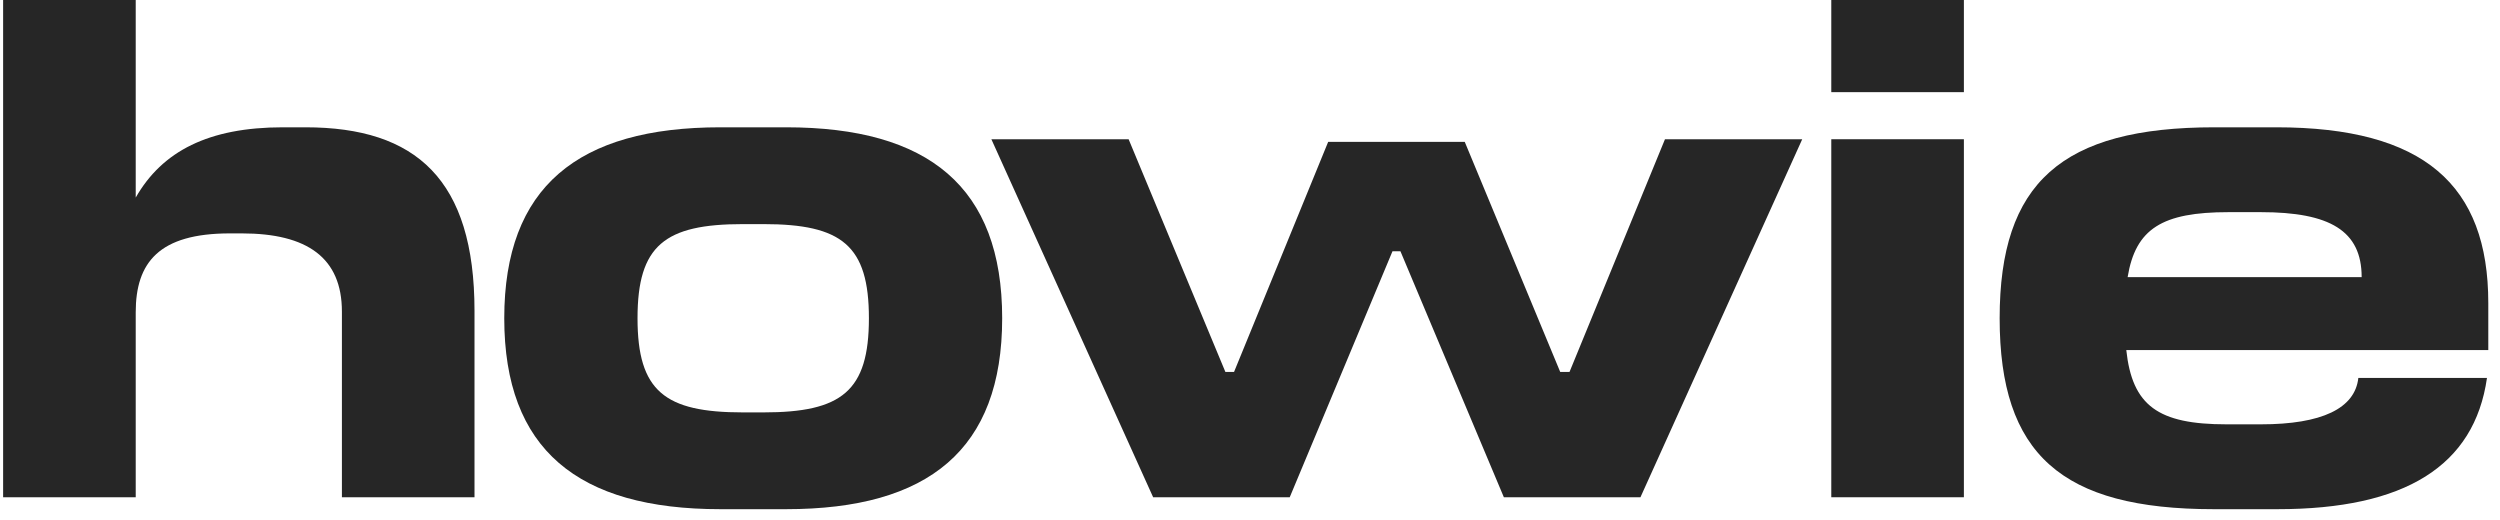
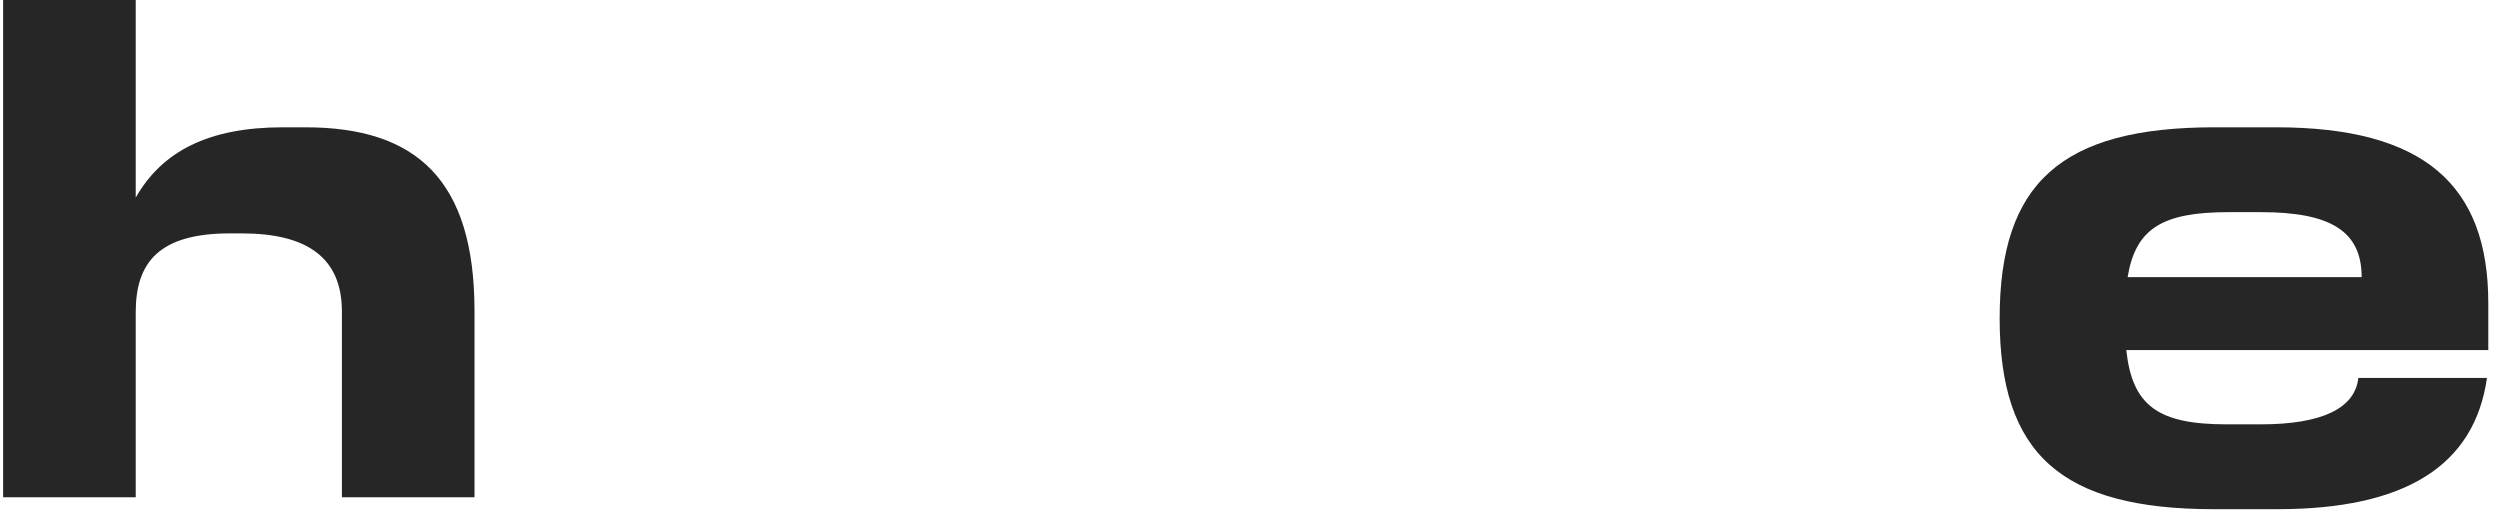
<svg xmlns="http://www.w3.org/2000/svg" width="101" height="21" viewBox="0 0 101 21" fill="none">
  <path d="M0.126 20.089V0H5.483V7.982C6.554 6.107 8.429 5.143 11.429 5.143H12.34C16.813 5.143 19.17 7.259 19.17 12.562V20.089H13.813V12.589C13.813 10.42 12.42 9.429 9.769 9.429H9.287C6.42 9.429 5.483 10.607 5.483 12.616V20.089H0.126Z" fill="#262626" />
-   <path d="M29.104 20.571C23.345 20.571 20.372 18.161 20.372 12.857C20.372 7.554 23.345 5.143 29.104 5.143H31.756C37.515 5.143 40.488 7.554 40.488 12.857C40.488 18.161 37.515 20.571 31.756 20.571H29.104ZM25.756 12.857C25.756 15.804 26.854 16.661 30.015 16.661H30.845C34.006 16.661 35.104 15.804 35.104 12.857C35.104 9.911 34.006 9.054 30.845 9.054H30.015C26.854 9.054 25.756 9.911 25.756 12.857Z" fill="#262626" />
-   <path d="M46.587 20.089L40.051 5.625H45.596L49.506 15.027H49.855L53.658 5.732H59.176L63.033 15.027H63.408L67.265 5.625H72.81L66.274 20.089H60.756L56.578 10.152H56.256L52.105 20.089H46.587Z" fill="#262626" />
-   <path d="M73.984 20.089V5.625H79.341V20.089H73.984ZM73.984 3.723V0H79.341V3.723H73.984Z" fill="#262626" />
  <path d="M89.438 20.571C83.277 20.571 80.786 18.348 80.786 12.857C80.786 7.393 83.277 5.143 89.465 5.143H91.956C97.929 5.143 100.527 7.473 100.527 12.241V14.143H85.902C86.143 16.393 87.188 17.143 89.947 17.143H91.34C93.804 17.143 95.143 16.5 95.277 15.268H100.474C99.965 18.83 97.152 20.571 92.009 20.571H89.438ZM85.956 11.196H95.411C95.411 9.321 94.125 8.571 91.34 8.571H90.027C87.349 8.571 86.277 9.241 85.956 11.196Z" fill="#262626" />
</svg>